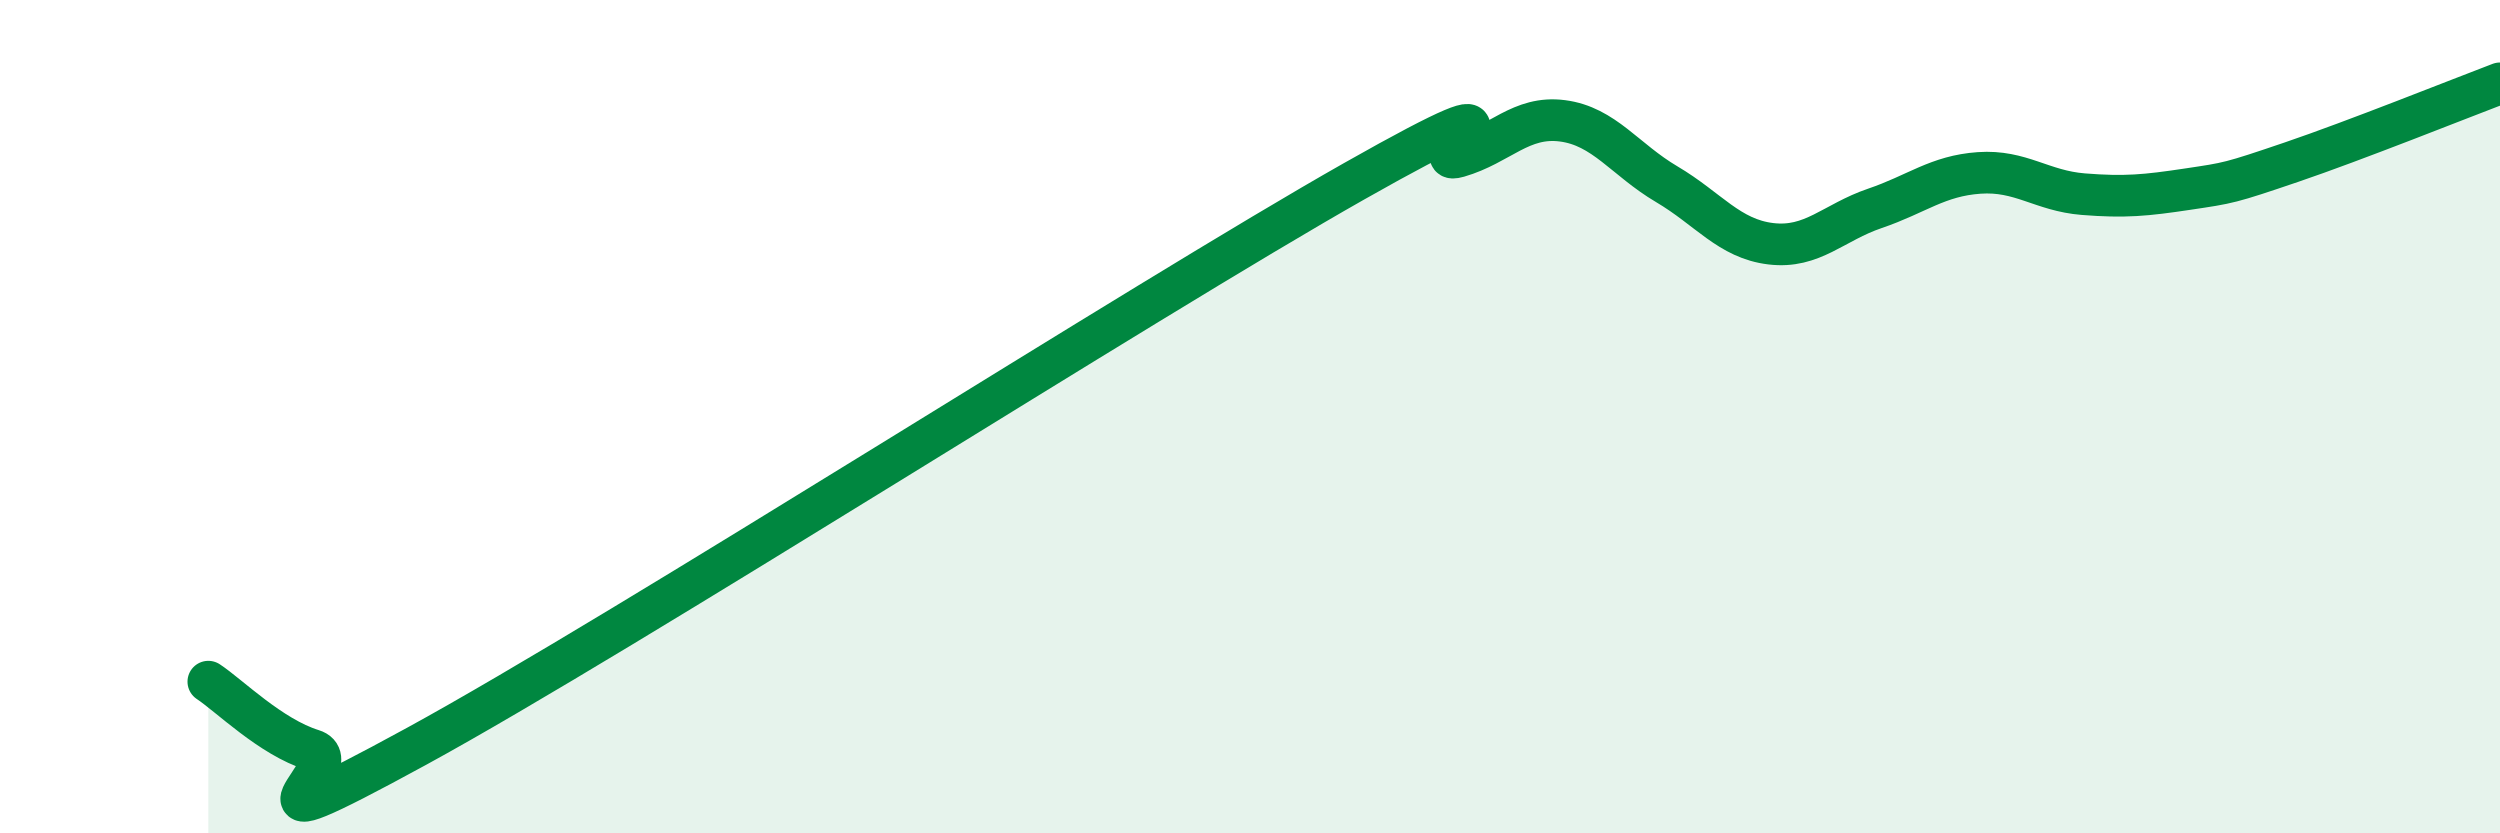
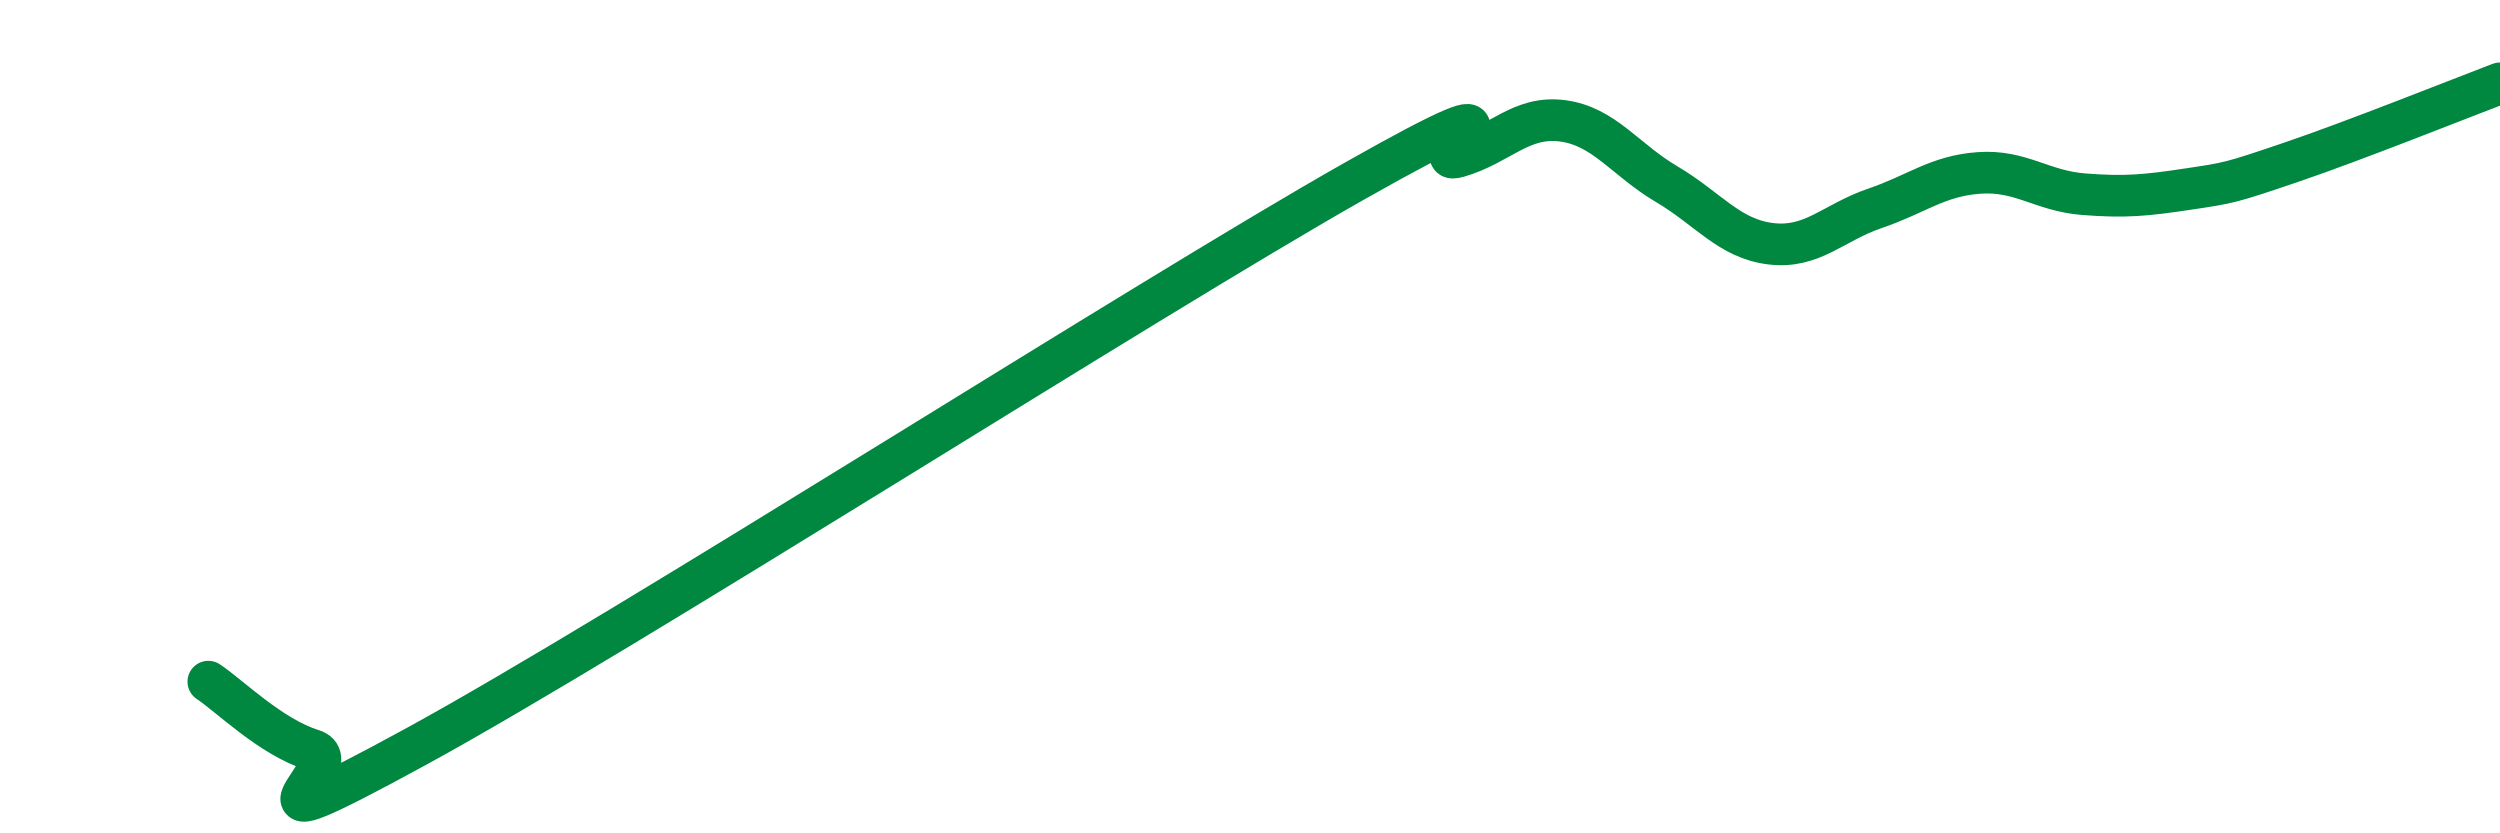
<svg xmlns="http://www.w3.org/2000/svg" width="60" height="20" viewBox="0 0 60 20">
-   <path d="M 5,16.36 C 5.5,16.69 6.5,17.69 7.5,18 C 8.5,18.31 5,20.64 10,17.91 C 15,15.18 27.5,7.18 32.5,4.35 C 37.5,1.52 34,4.05 35,3.76 C 36,3.47 36.5,2.77 37.5,2.9 C 38.5,3.03 39,3.83 40,4.42 C 41,5.01 41.5,5.73 42.5,5.85 C 43.5,5.97 44,5.34 45,5 C 46,4.66 46.5,4.22 47.5,4.15 C 48.5,4.08 49,4.58 50,4.66 C 51,4.74 51.5,4.69 52.5,4.54 C 53.5,4.39 53.5,4.4 55,3.89 C 56.5,3.38 59,2.38 60,2L60 20L5 20Z" fill="#008740" opacity="0.1" stroke-linecap="round" stroke-linejoin="round" />
  <path d="M 5,16.36 C 5.5,16.69 6.5,17.69 7.5,18 C 8.5,18.31 5,20.64 10,17.91 C 15,15.18 27.5,7.18 32.5,4.35 C 37.5,1.52 34,4.05 35,3.76 C 36,3.47 36.5,2.77 37.5,2.9 C 38.5,3.03 39,3.83 40,4.42 C 41,5.01 41.5,5.73 42.5,5.85 C 43.5,5.97 44,5.34 45,5 C 46,4.66 46.5,4.22 47.5,4.15 C 48.5,4.08 49,4.58 50,4.66 C 51,4.74 51.5,4.69 52.5,4.54 C 53.5,4.39 53.5,4.4 55,3.89 C 56.5,3.38 59,2.38 60,2" stroke="#008740" stroke-width="1" fill="none" stroke-linecap="round" stroke-linejoin="round" />
</svg>